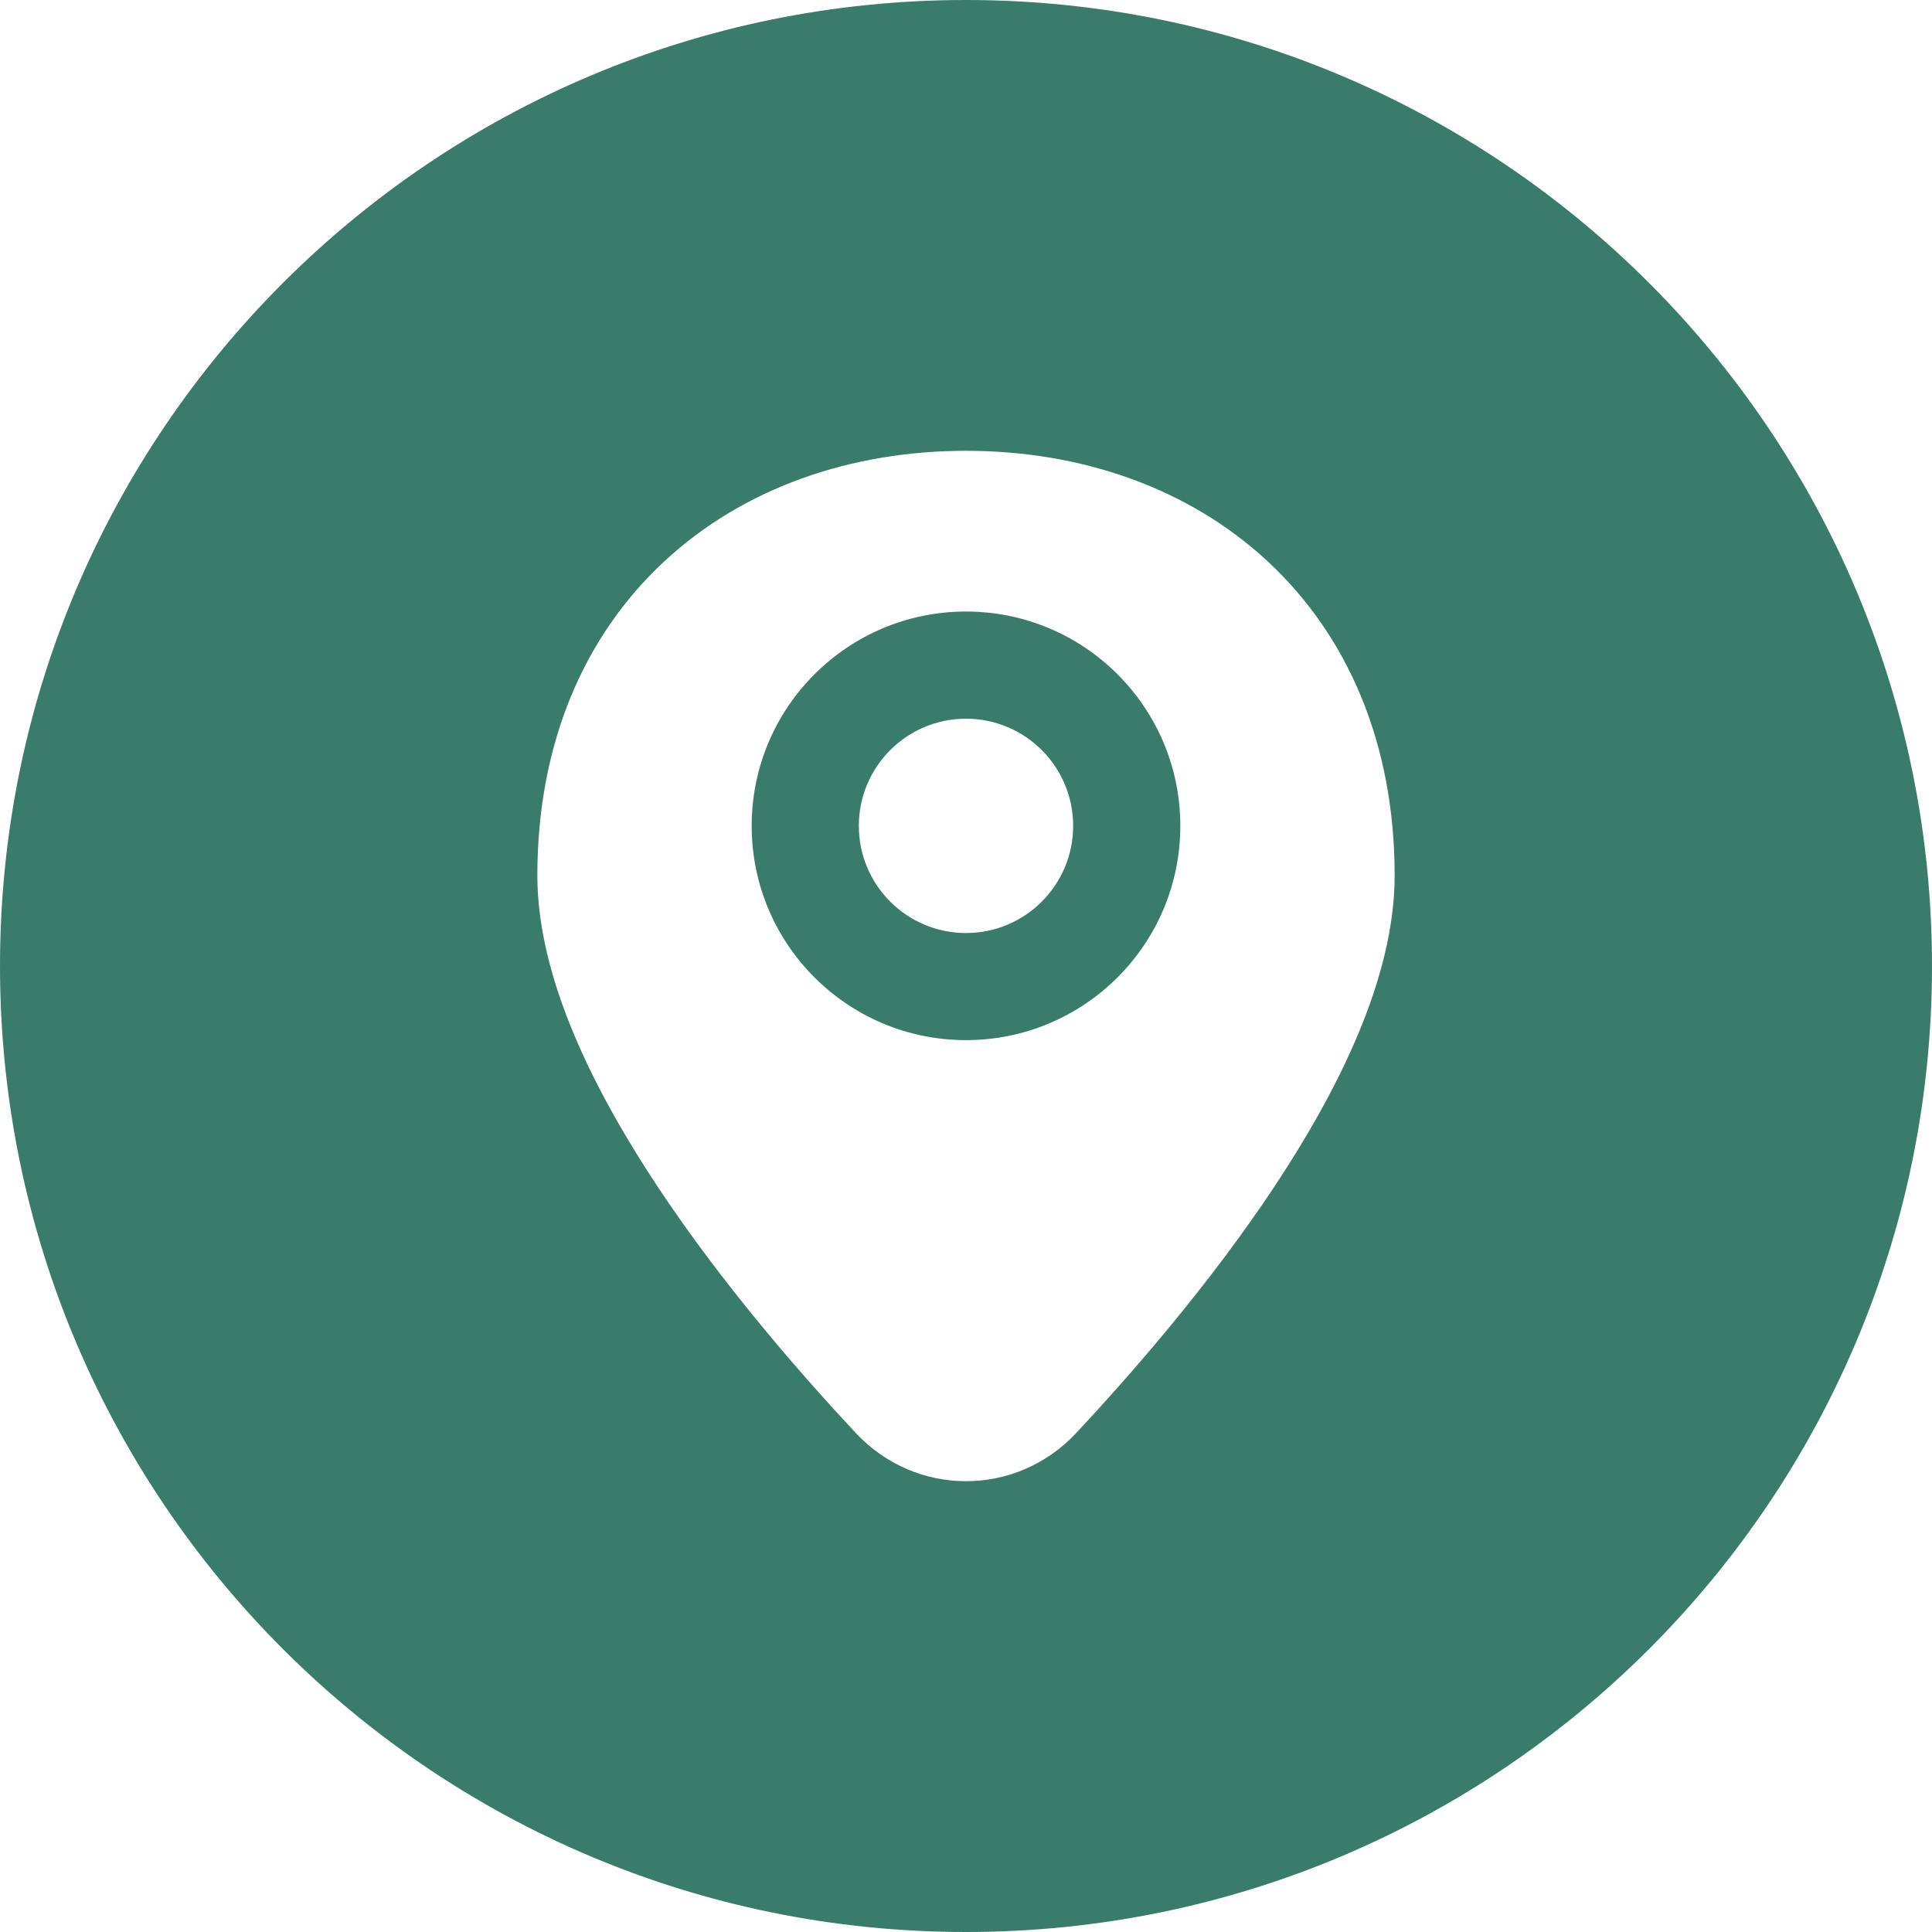
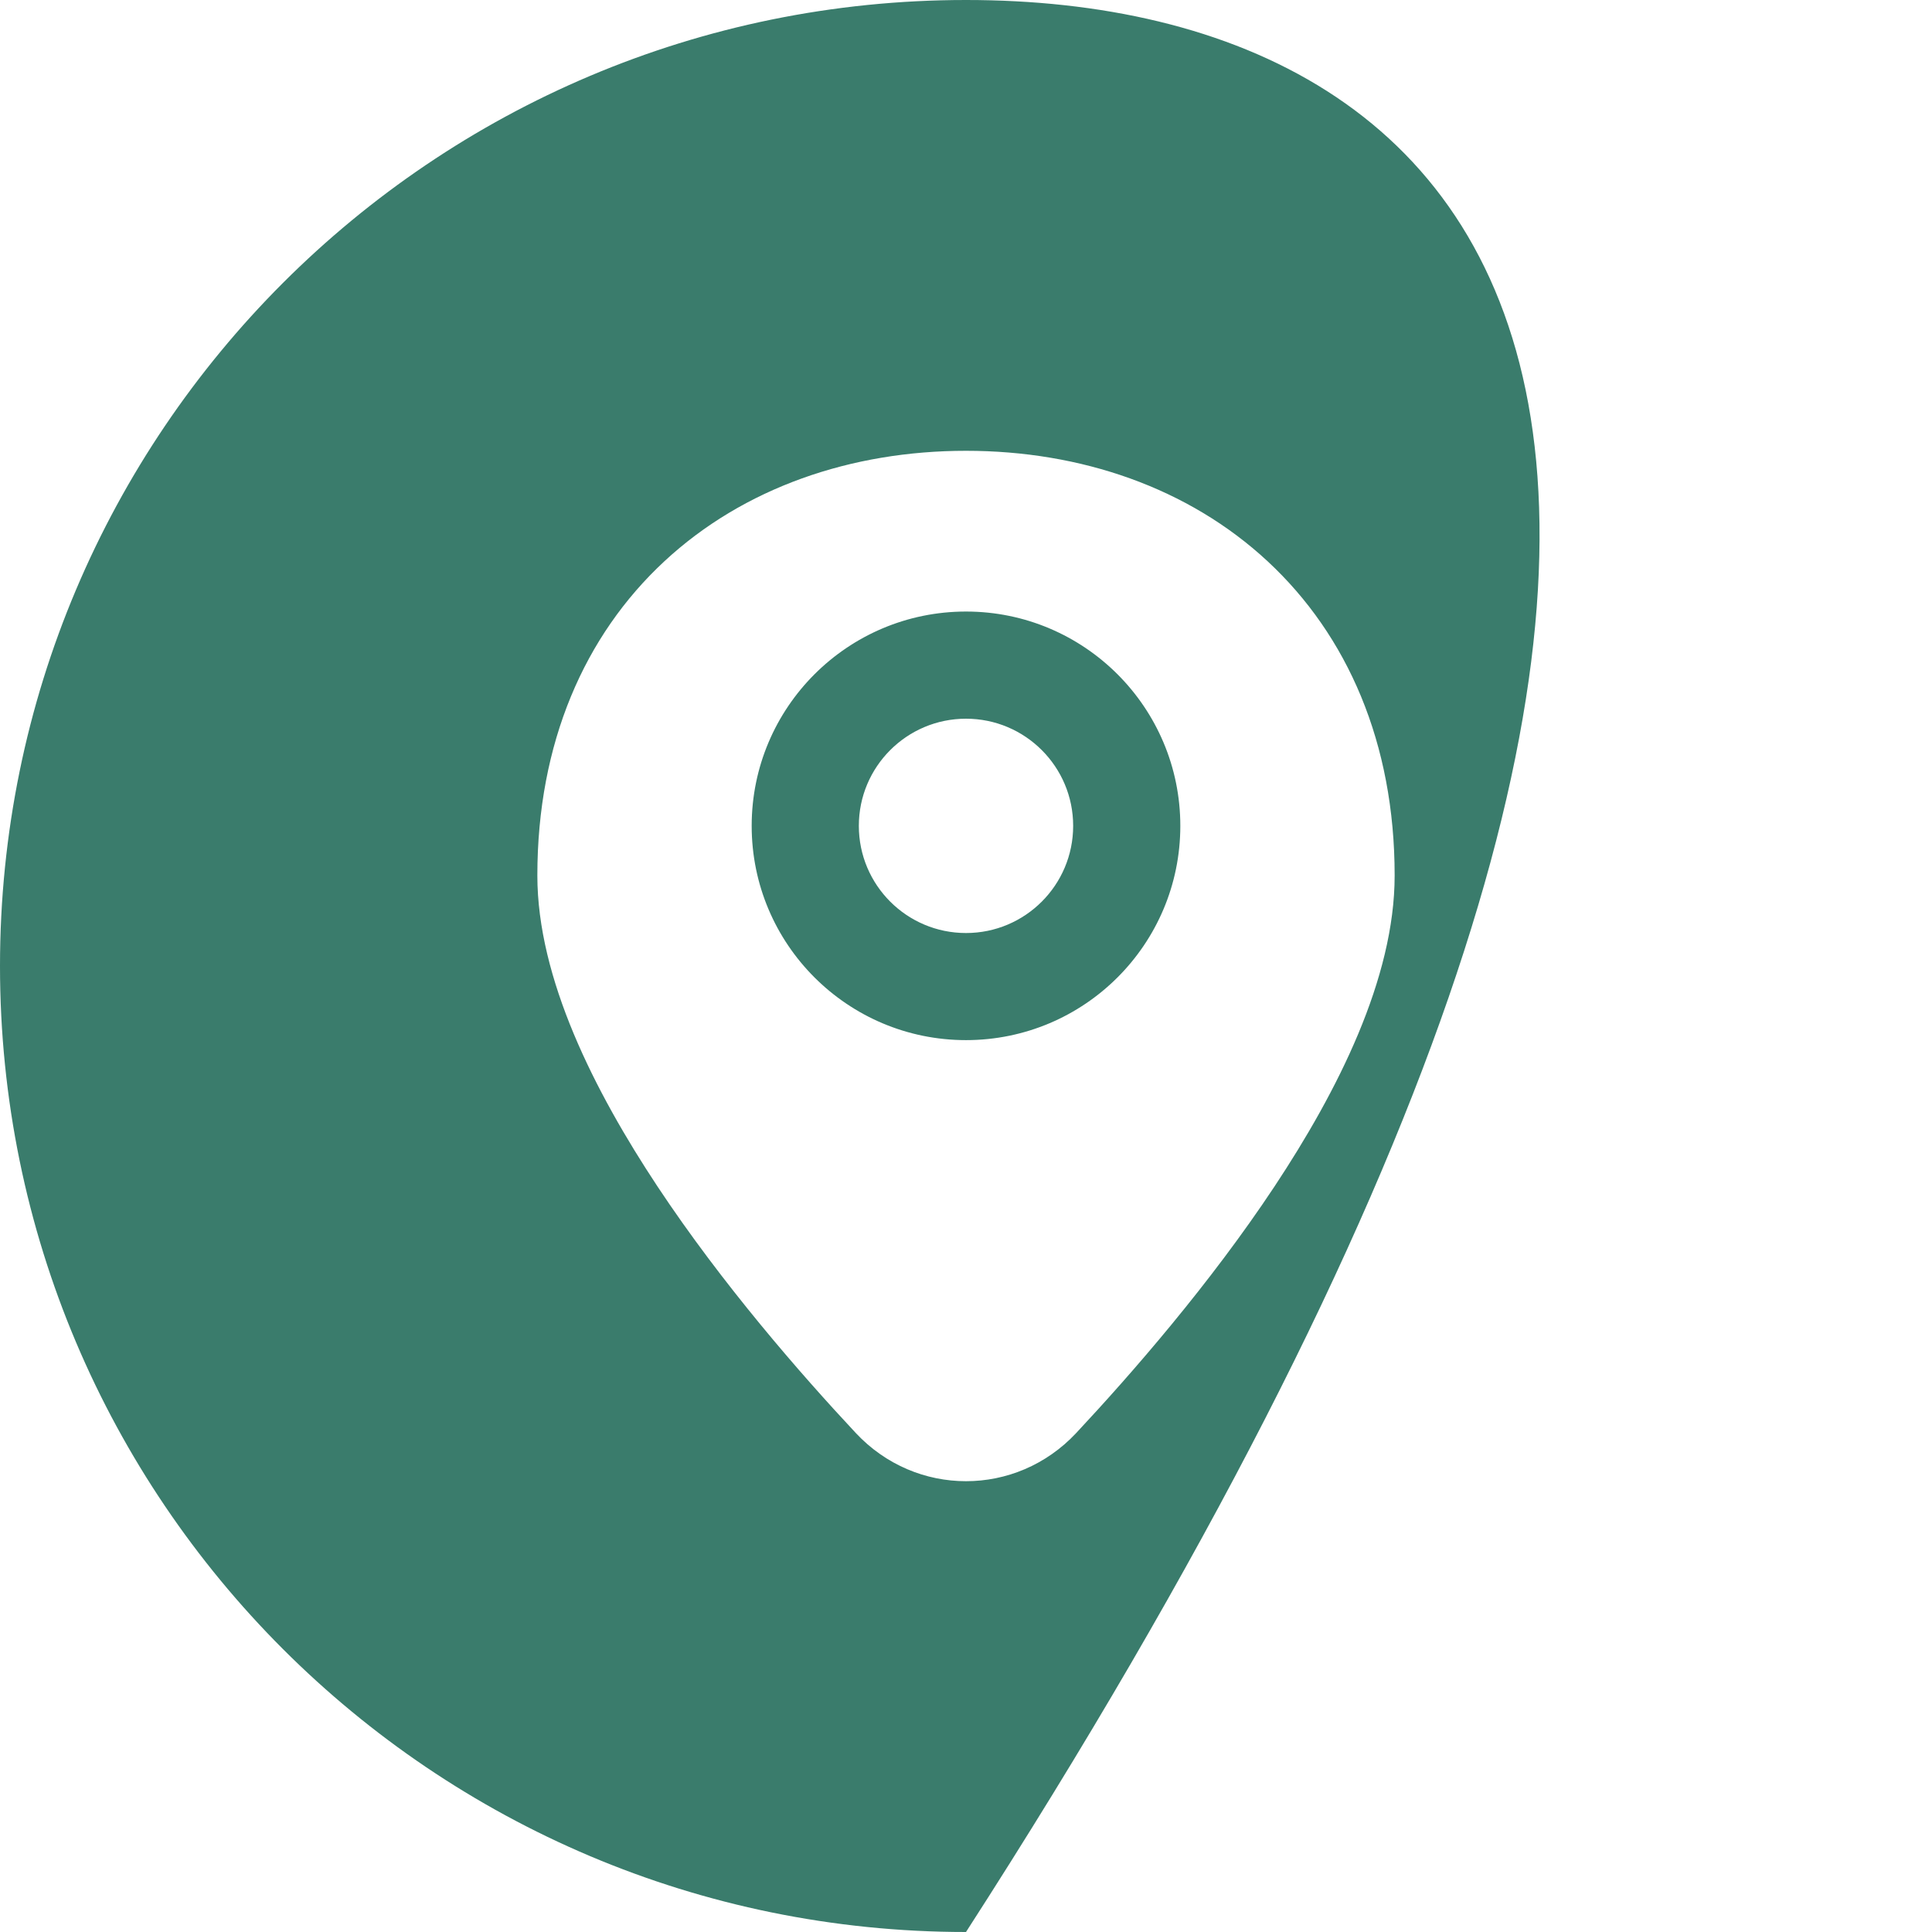
<svg xmlns="http://www.w3.org/2000/svg" fill="none" height="30" preserveAspectRatio="xMidYMid meet" style="fill: none" version="1" viewBox="1.0 1.0 30.0 30.0" width="30" zoomAndPan="magnify">
  <g id="change1_1">
-     <path clip-rule="evenodd" d="M16 31C24.284 31 31 24.284 31 16C31 7.716 24.284 1 16 1C7.716 1 1 7.716 1 16C1 24.284 7.716 31 16 31ZM16 8C14.216 8 12.547 8.573 11.316 9.716C10.075 10.868 9.344 12.539 9.344 14.595C9.344 16.193 10.229 17.942 11.21 19.424C12.216 20.942 13.431 22.334 14.29 23.253C15.223 24.249 16.777 24.249 17.71 23.253C18.569 22.334 19.784 20.942 20.79 19.424C21.771 17.942 22.656 16.193 22.656 14.595C22.656 12.539 21.924 10.868 20.684 9.716C19.453 8.573 17.784 8 16 8ZM16 12.16C15.081 12.16 14.336 12.905 14.336 13.824C14.336 14.743 15.081 15.488 16 15.488C16.919 15.488 17.664 14.743 17.664 13.824C17.664 12.905 16.919 12.16 16 12.16ZM12.672 13.824C12.672 11.986 14.162 10.496 16 10.496C17.838 10.496 19.328 11.986 19.328 13.824C19.328 15.662 17.838 17.151 16 17.151C14.162 17.151 12.672 15.662 12.672 13.824Z" fill="#3a7c6c" fill-rule="evenodd" />
+     <path clip-rule="evenodd" d="M16 31C31 7.716 24.284 1 16 1C7.716 1 1 7.716 1 16C1 24.284 7.716 31 16 31ZM16 8C14.216 8 12.547 8.573 11.316 9.716C10.075 10.868 9.344 12.539 9.344 14.595C9.344 16.193 10.229 17.942 11.21 19.424C12.216 20.942 13.431 22.334 14.29 23.253C15.223 24.249 16.777 24.249 17.71 23.253C18.569 22.334 19.784 20.942 20.79 19.424C21.771 17.942 22.656 16.193 22.656 14.595C22.656 12.539 21.924 10.868 20.684 9.716C19.453 8.573 17.784 8 16 8ZM16 12.16C15.081 12.16 14.336 12.905 14.336 13.824C14.336 14.743 15.081 15.488 16 15.488C16.919 15.488 17.664 14.743 17.664 13.824C17.664 12.905 16.919 12.16 16 12.16ZM12.672 13.824C12.672 11.986 14.162 10.496 16 10.496C17.838 10.496 19.328 11.986 19.328 13.824C19.328 15.662 17.838 17.151 16 17.151C14.162 17.151 12.672 15.662 12.672 13.824Z" fill="#3a7c6c" fill-rule="evenodd" />
  </g>
</svg>